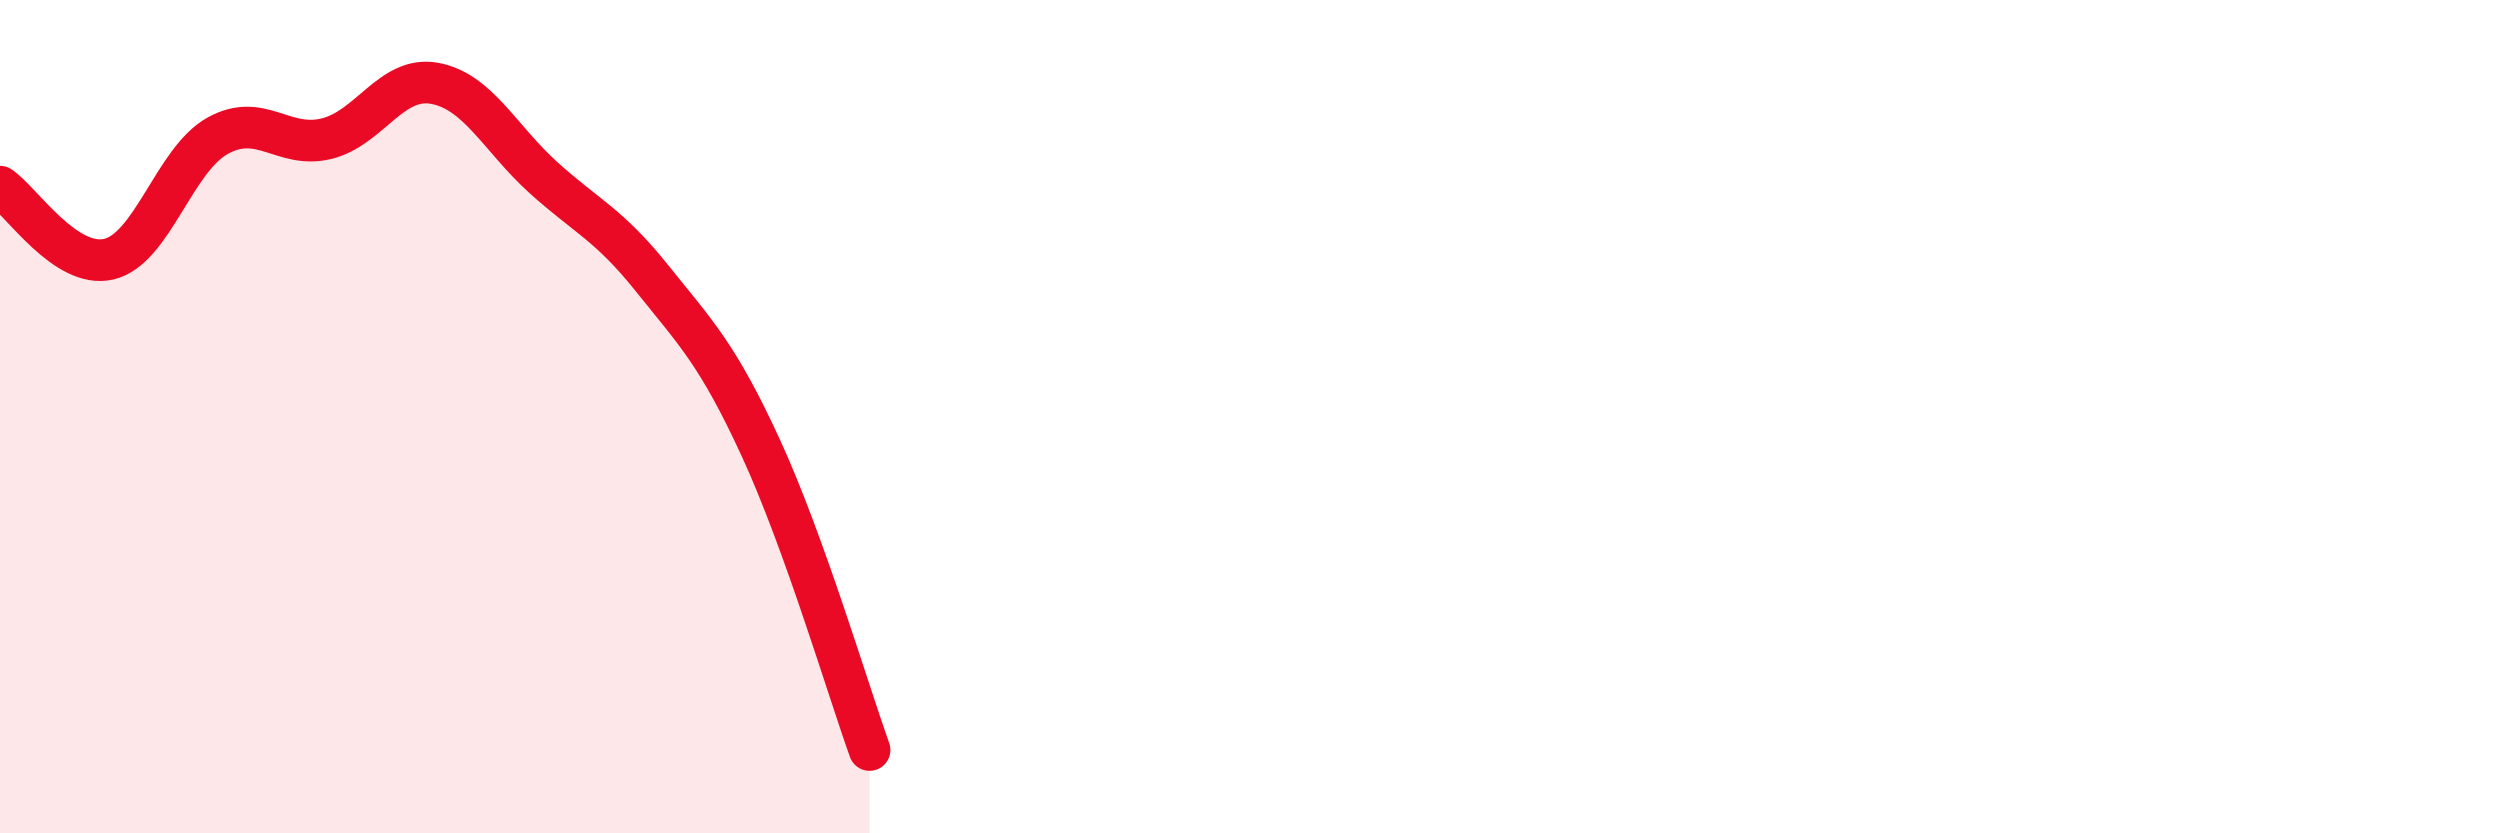
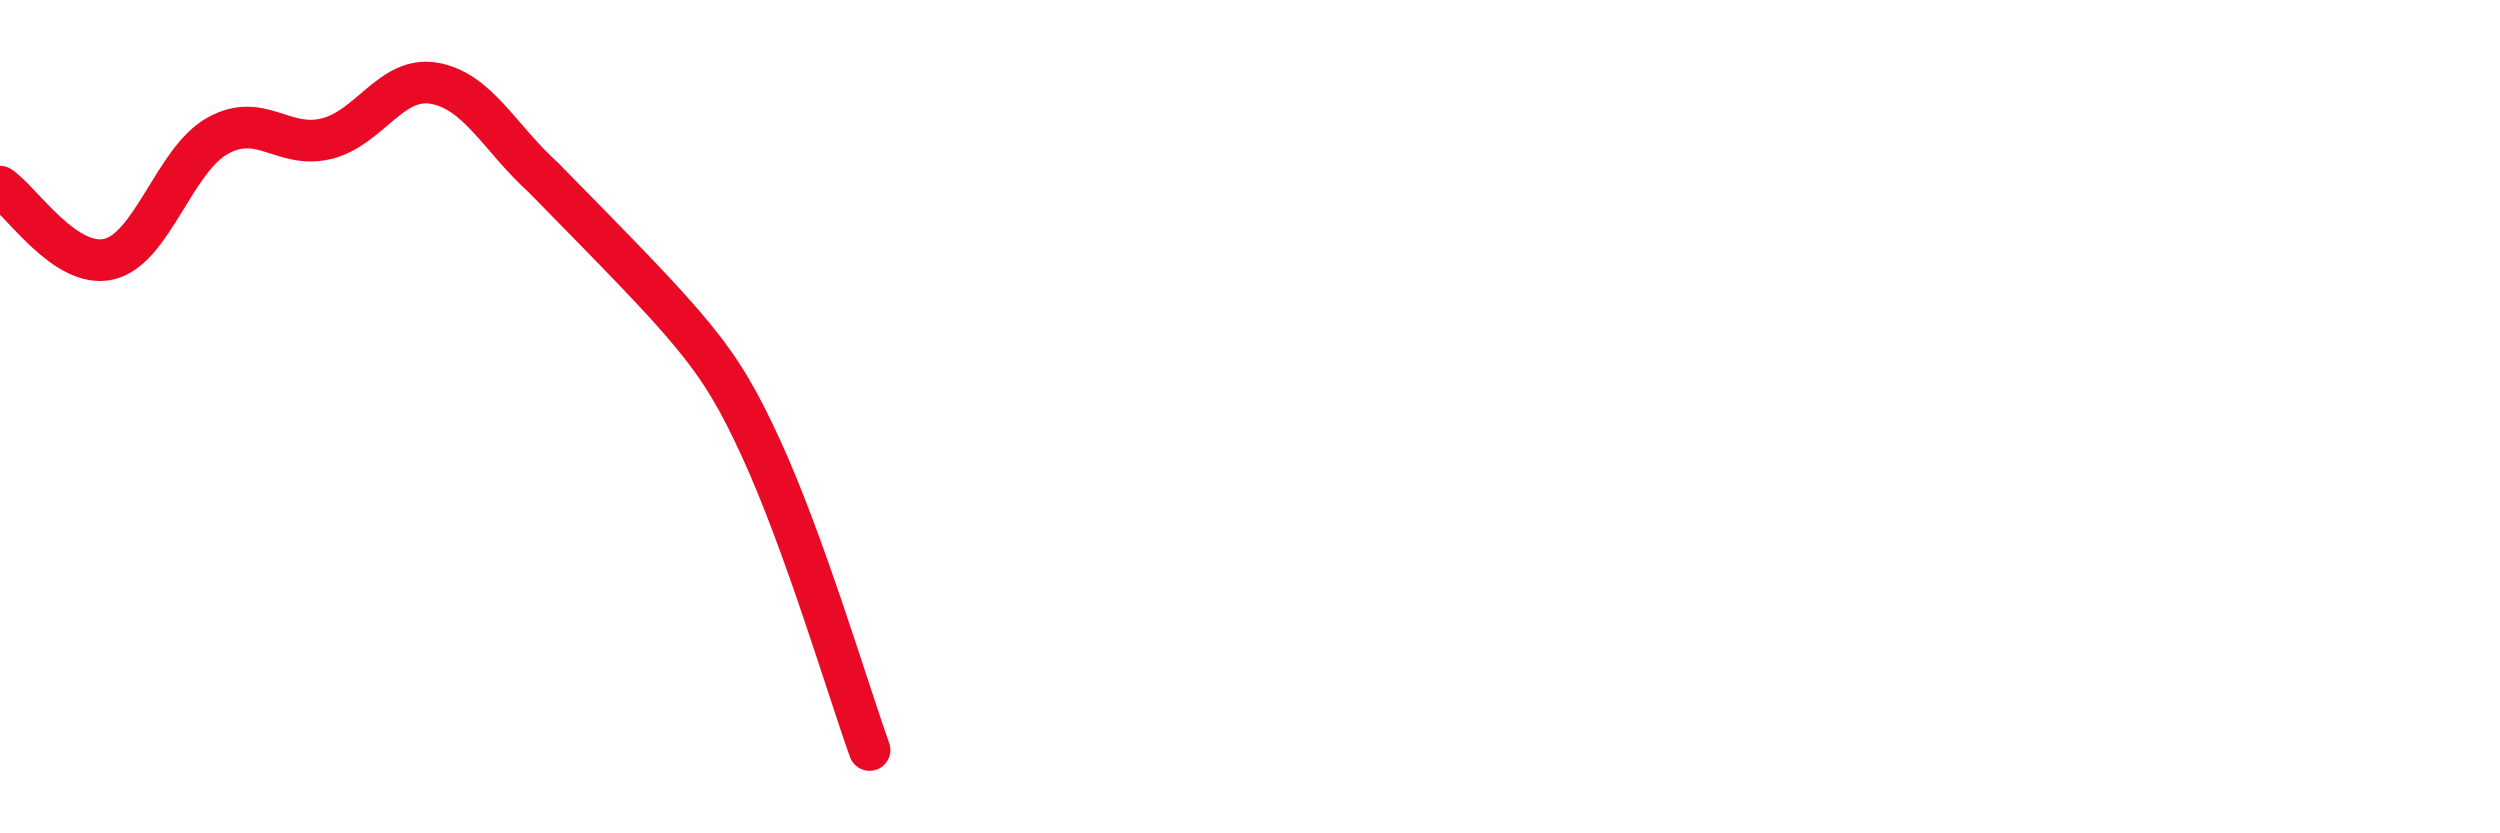
<svg xmlns="http://www.w3.org/2000/svg" width="60" height="20" viewBox="0 0 60 20">
-   <path d="M 0,4.48 C 0.52,4.83 1.57,6.46 2.61,6.22 C 3.65,5.98 4.18,3.84 5.22,3.26 C 6.26,2.68 6.79,3.58 7.83,3.33 C 8.87,3.08 9.39,1.81 10.43,2 C 11.47,2.19 12,3.32 13.04,4.26 C 14.08,5.2 14.61,5.38 15.65,6.68 C 16.69,7.98 17.22,8.49 18.26,10.75 C 19.3,13.01 20.35,16.55 20.87,18L20.87 20L0 20Z" fill="#EB0A25" opacity="0.1" stroke-linecap="round" stroke-linejoin="round" />
-   <path d="M 0,4.48 C 0.52,4.83 1.57,6.46 2.61,6.22 C 3.65,5.98 4.18,3.84 5.22,3.26 C 6.26,2.68 6.79,3.58 7.83,3.33 C 8.87,3.08 9.39,1.81 10.43,2 C 11.47,2.19 12,3.32 13.04,4.26 C 14.08,5.2 14.61,5.38 15.65,6.68 C 16.69,7.98 17.22,8.49 18.26,10.75 C 19.3,13.01 20.35,16.55 20.87,18" stroke="#EB0A25" stroke-width="1" fill="none" stroke-linecap="round" stroke-linejoin="round" />
+   <path d="M 0,4.48 C 0.52,4.83 1.57,6.46 2.61,6.22 C 3.65,5.98 4.18,3.84 5.22,3.26 C 6.26,2.68 6.79,3.58 7.83,3.33 C 8.87,3.08 9.39,1.81 10.43,2 C 11.47,2.19 12,3.32 13.04,4.26 C 16.69,7.98 17.22,8.49 18.26,10.75 C 19.3,13.01 20.35,16.55 20.87,18" stroke="#EB0A25" stroke-width="1" fill="none" stroke-linecap="round" stroke-linejoin="round" />
</svg>